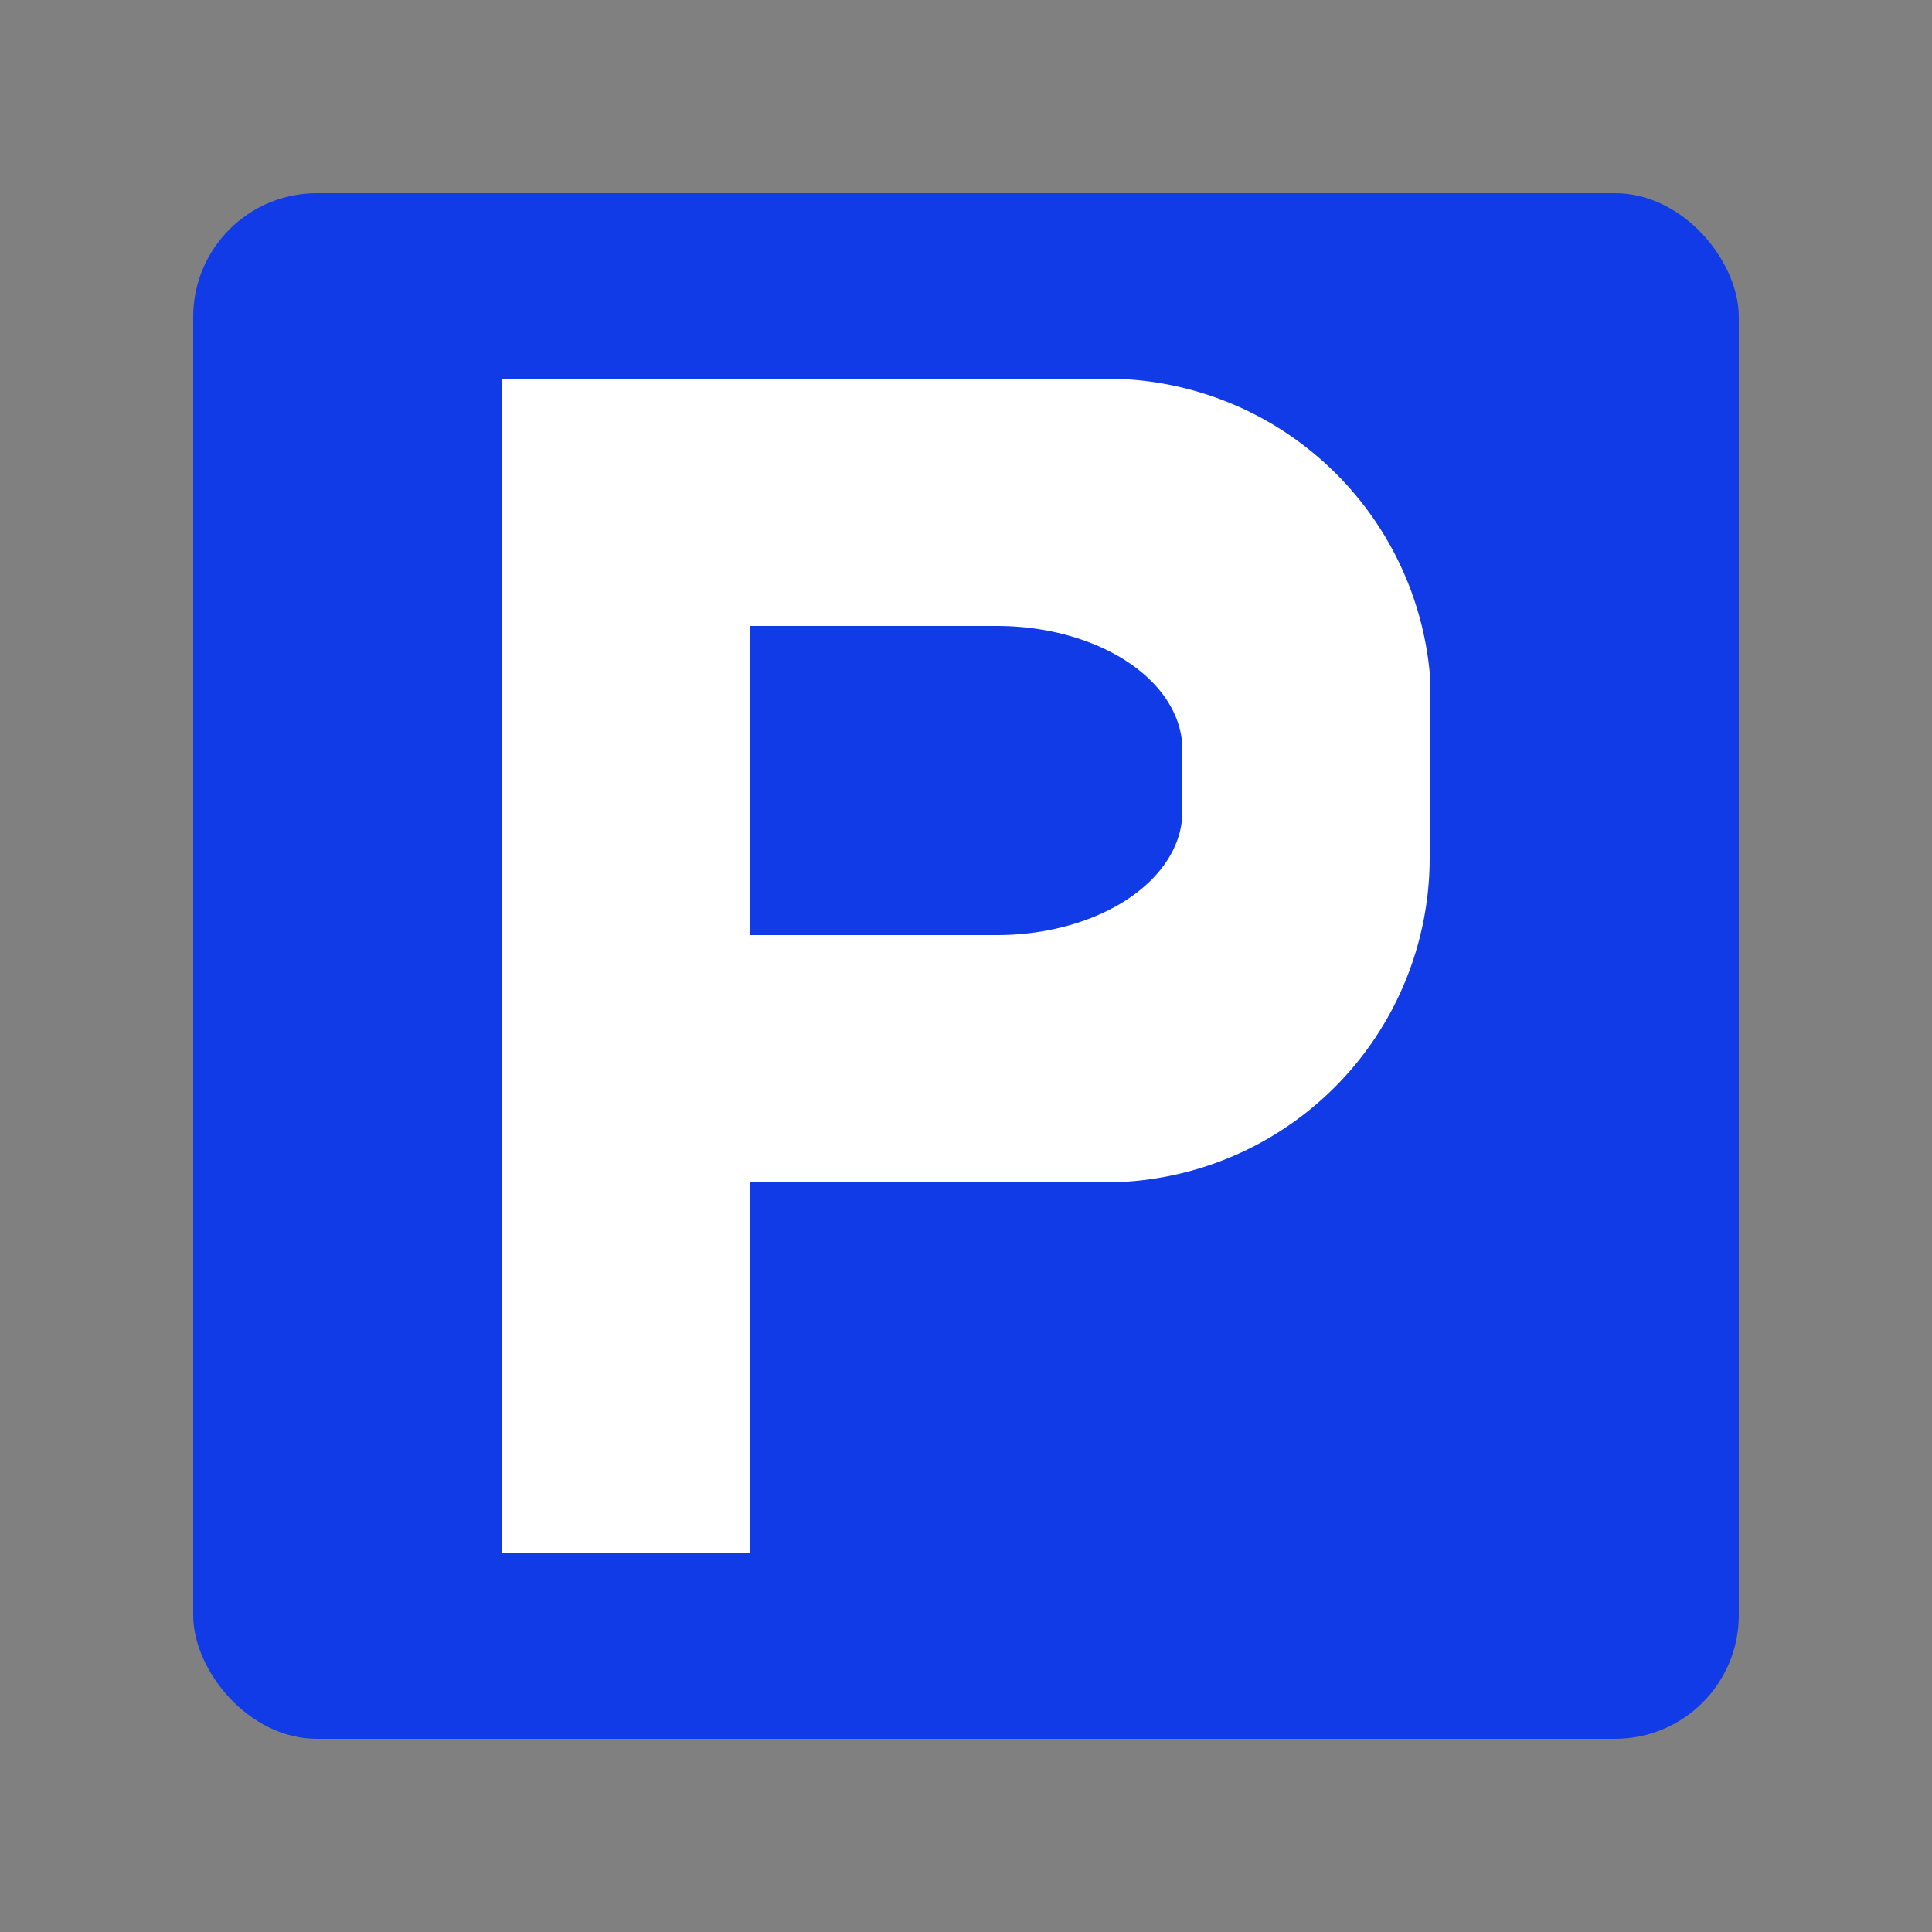
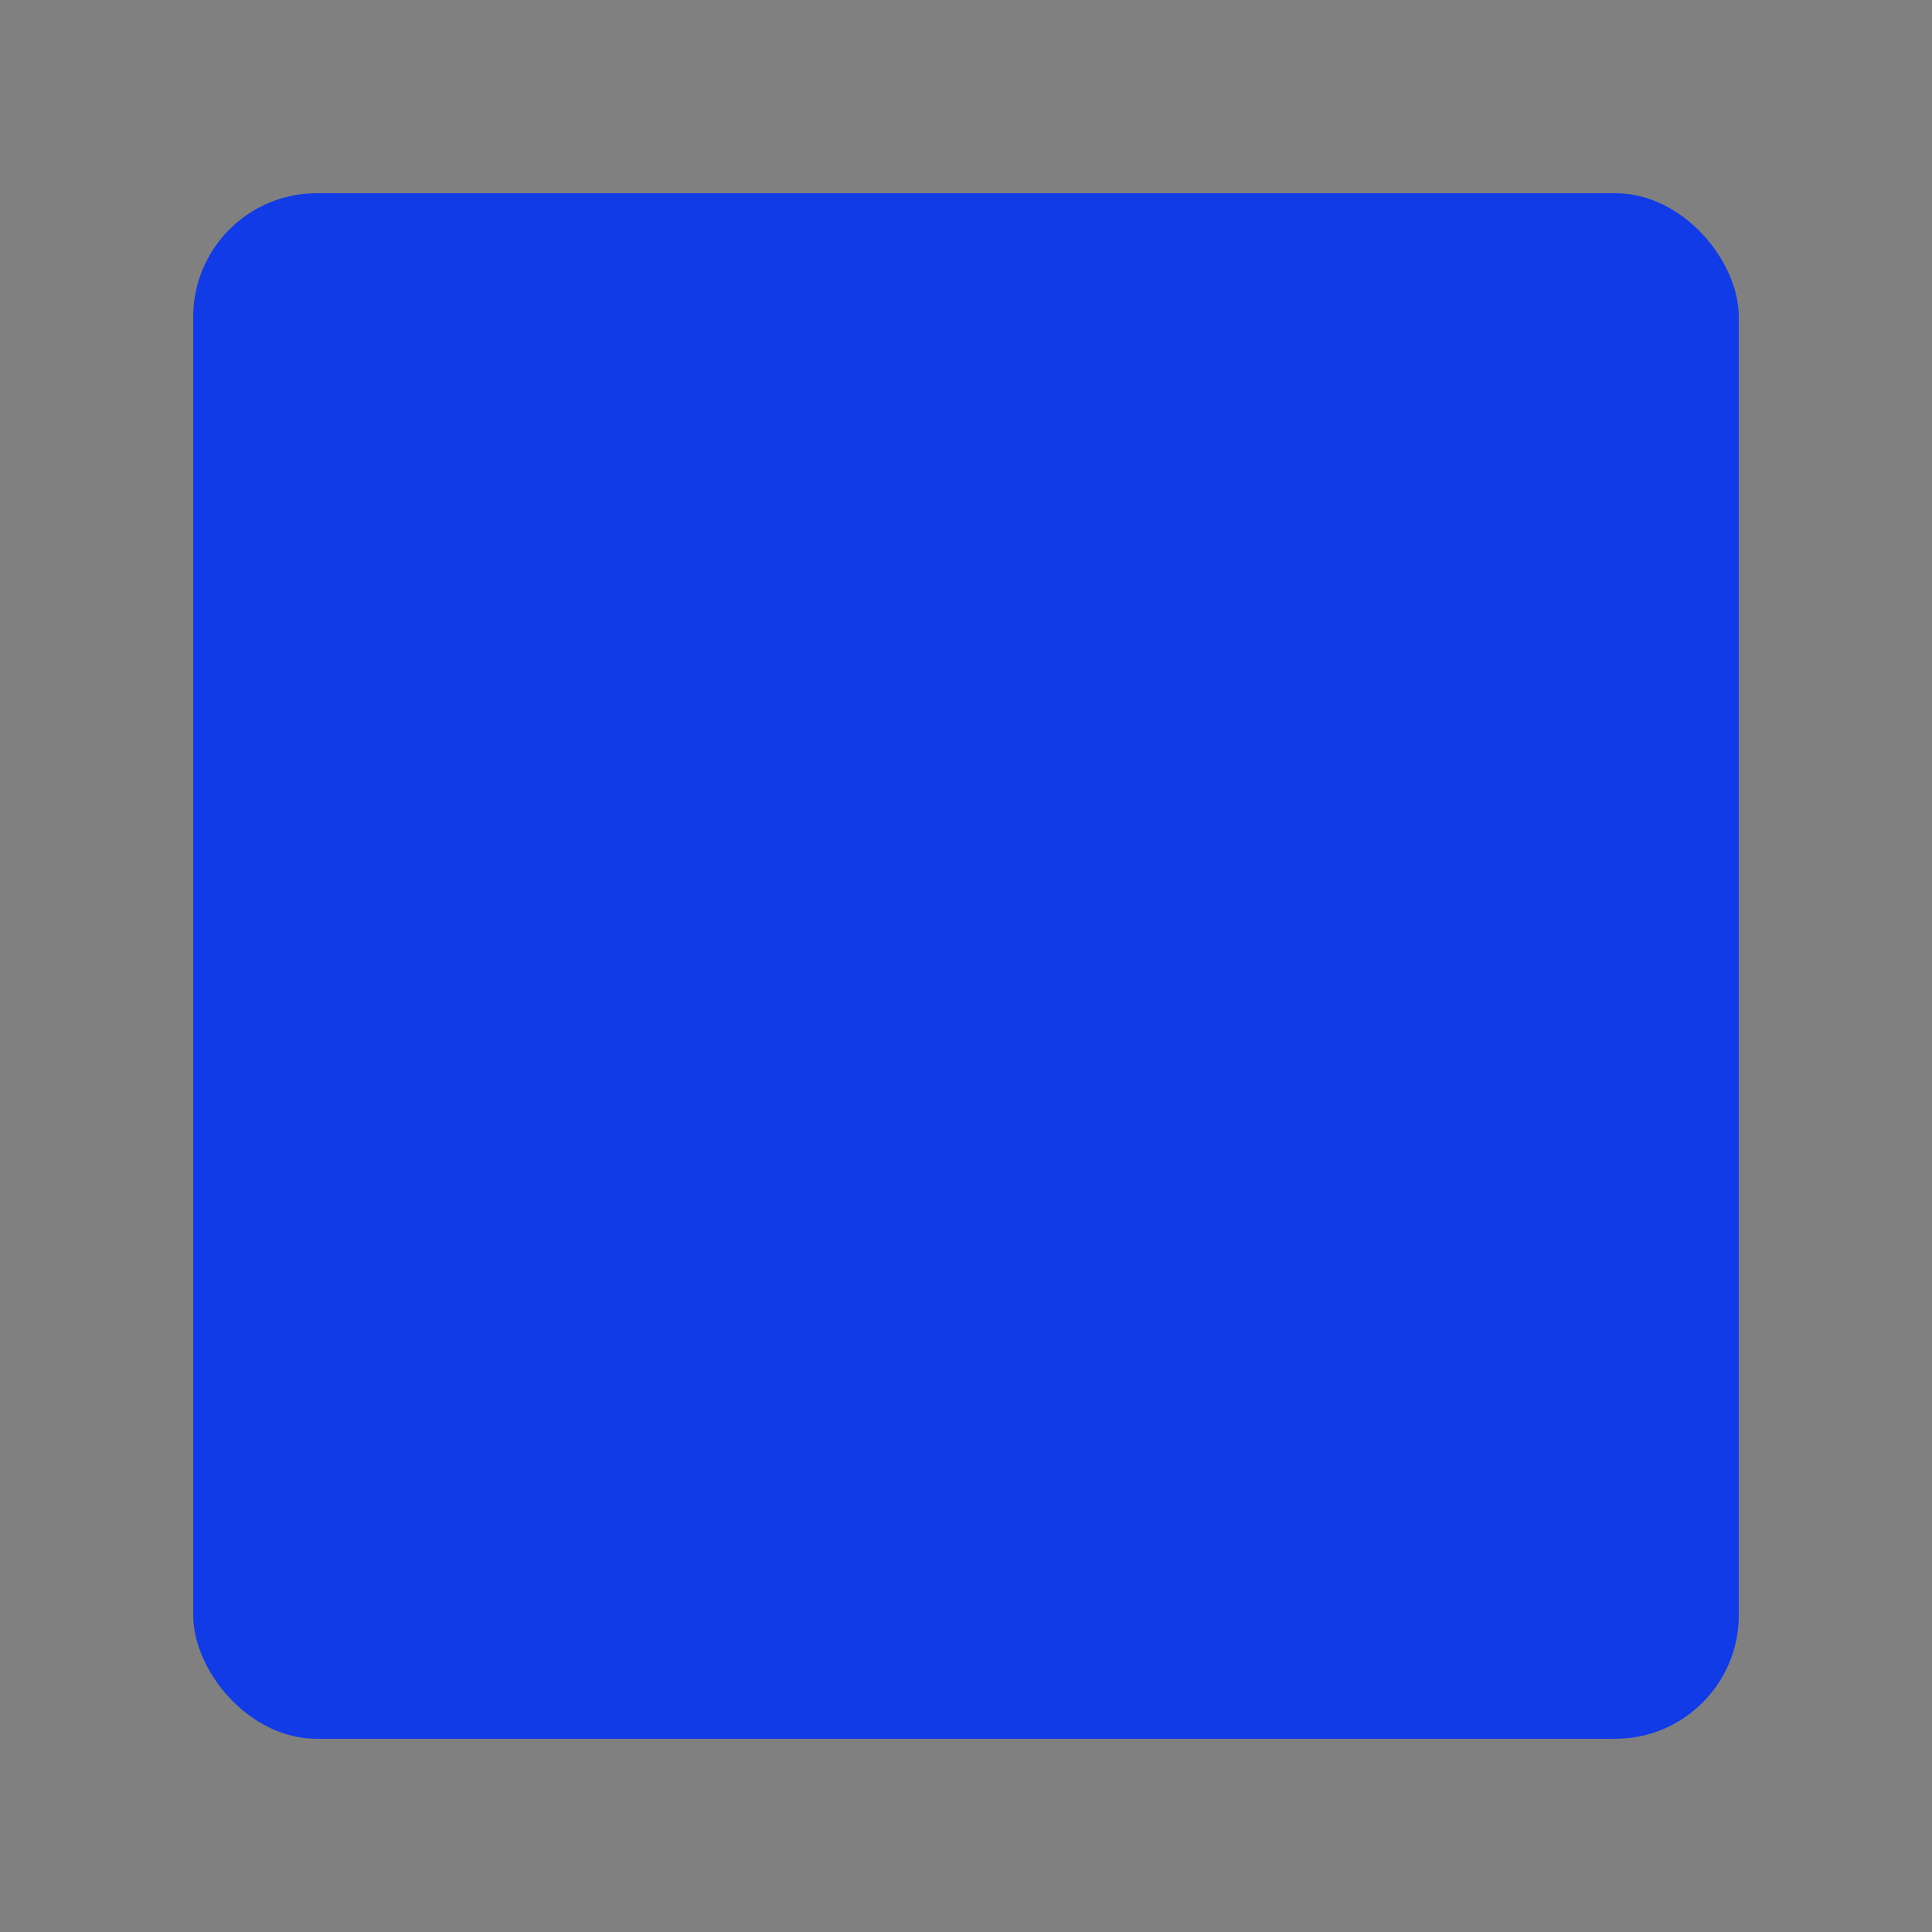
<svg xmlns="http://www.w3.org/2000/svg" width="500" height="500">
  <rect width="100%" height="100%" fill="#808080" stroke="none" />
  <title>PARKING</title>
  <rect x="50" y="50" width="400" height="400" rx="32" ry="32" stroke="NONE" fill="#103be7" />
-   <path d="M 130,98 V 402 H 194 V 306 H 286 A 84 84 0 0 0 370,222 V 174 A 84 84 0 0 0 286,98 Z M 194,162 H 258 A 48 32 0 0 1 306,194 V 210 A 48 32 0 0 1 258,242 H 194 Z" stroke="none" fill="white" fill-rule="evenodd" />
</svg>